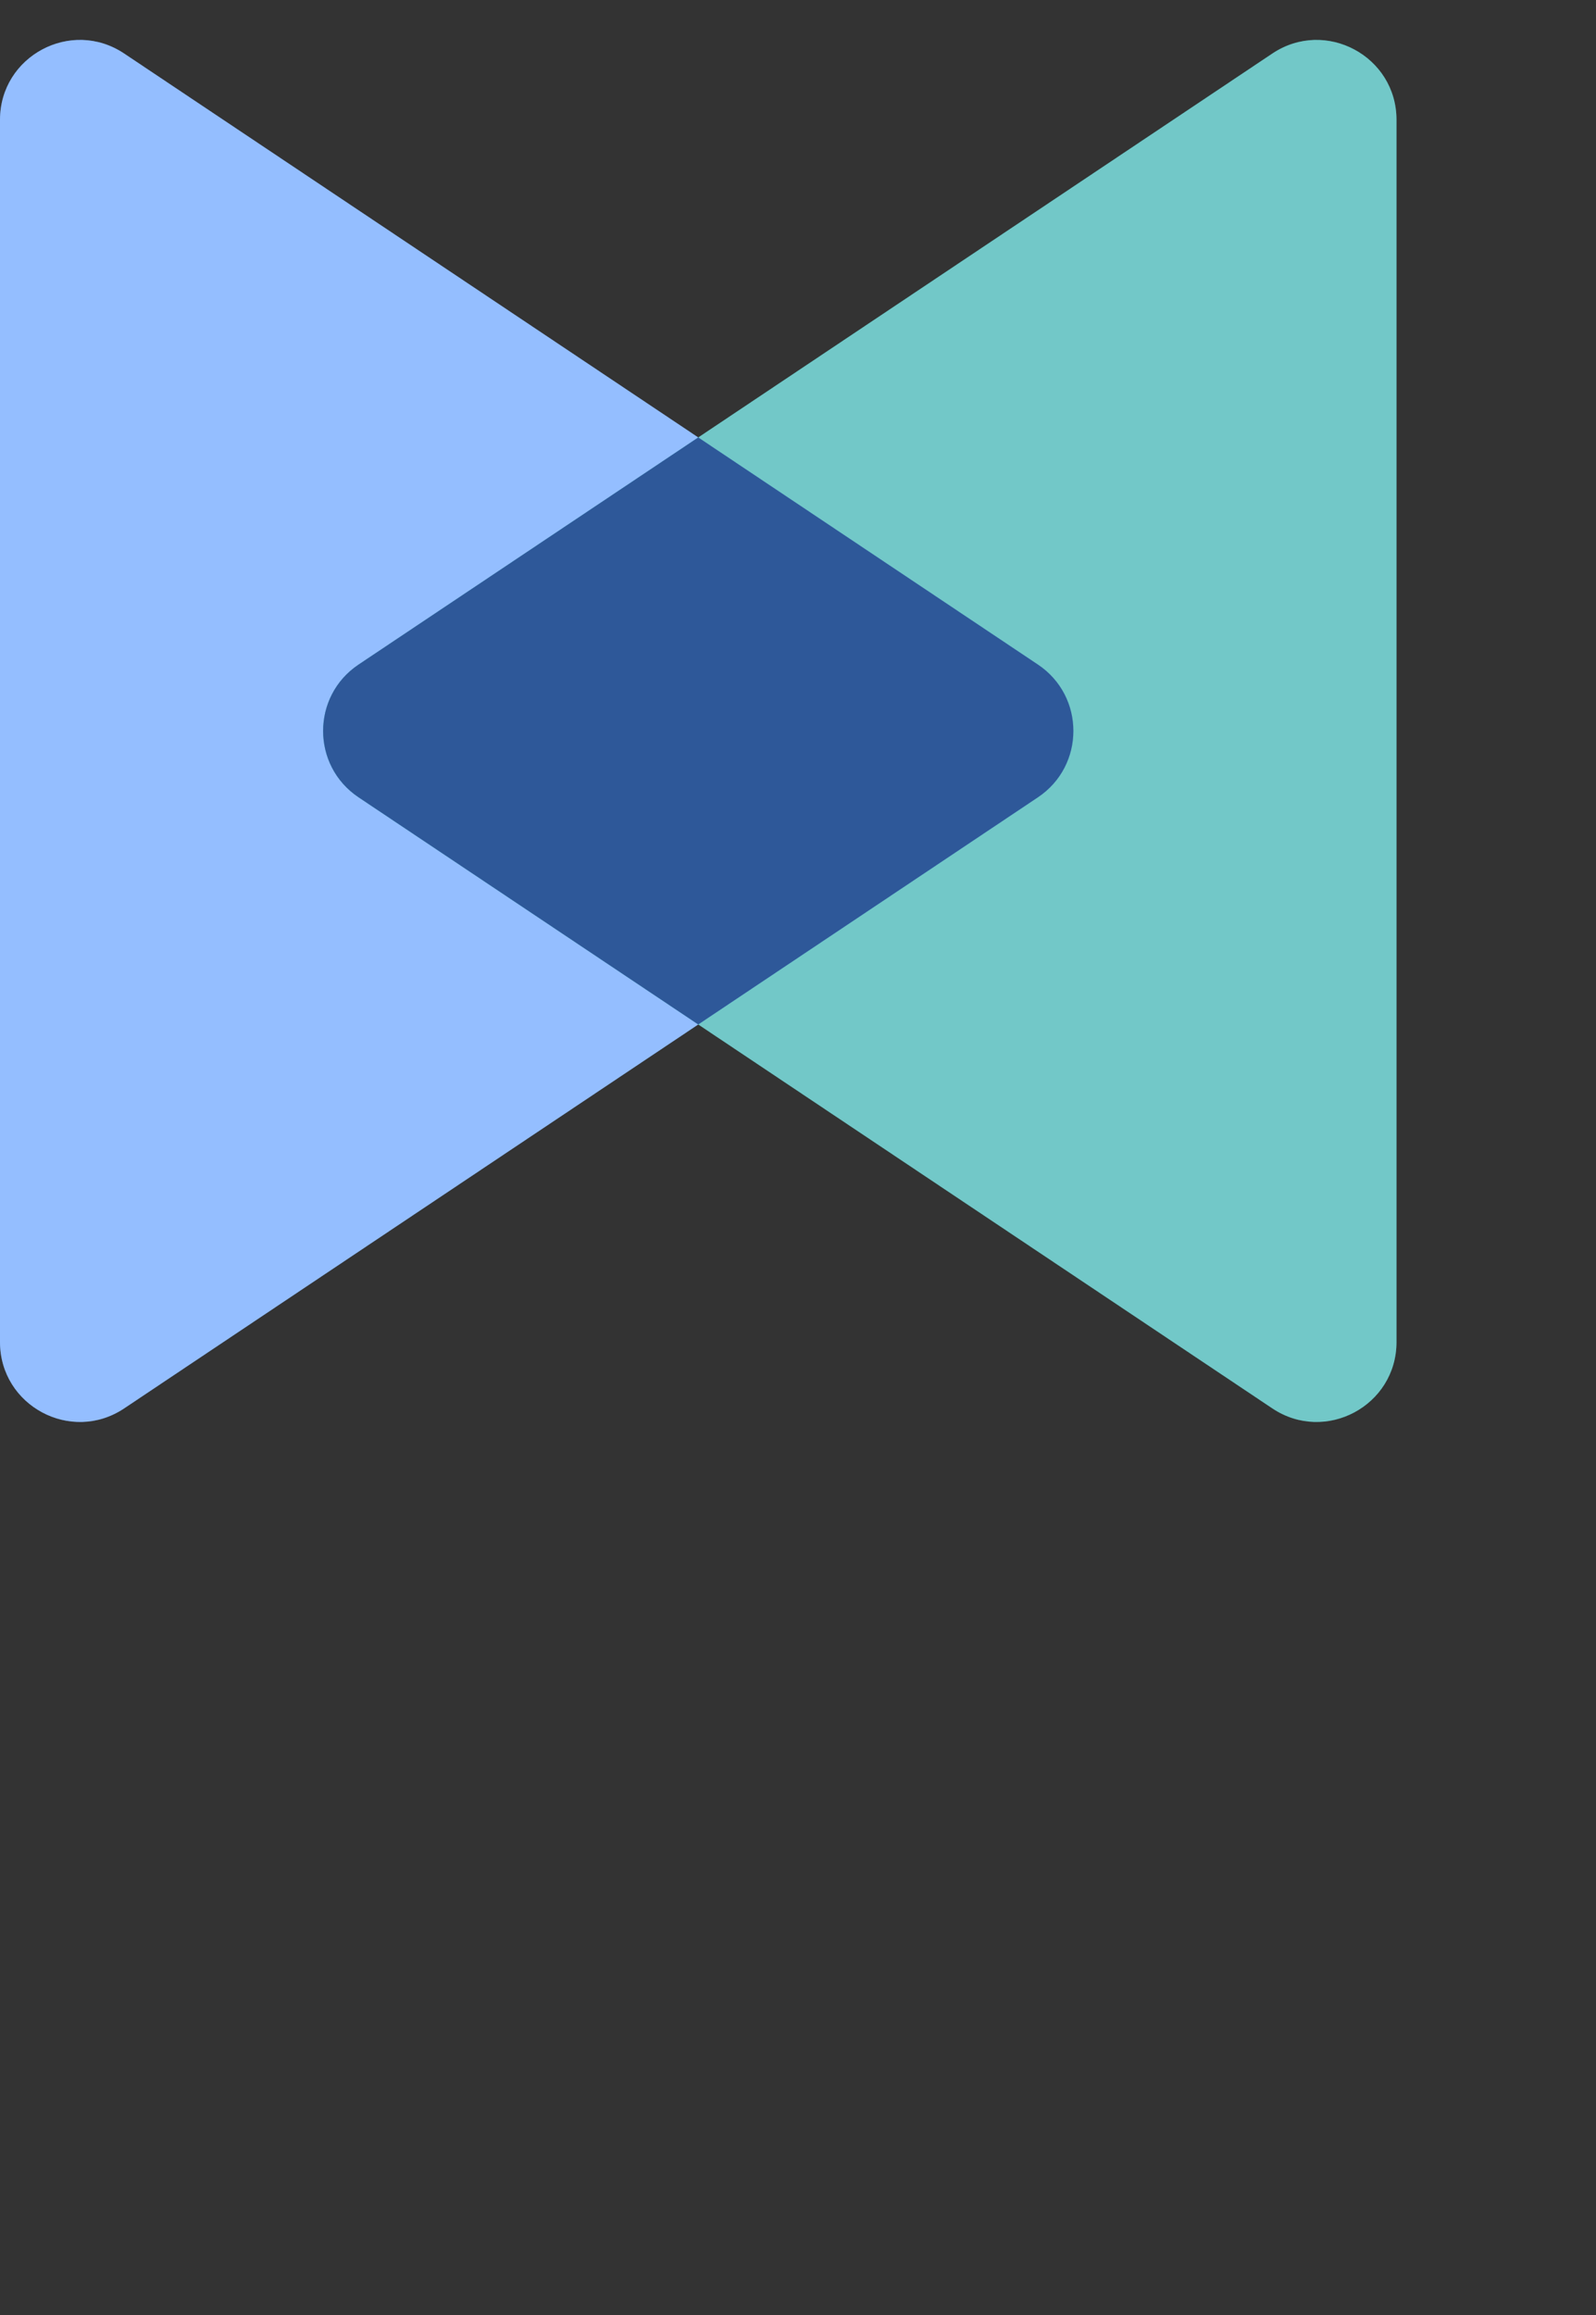
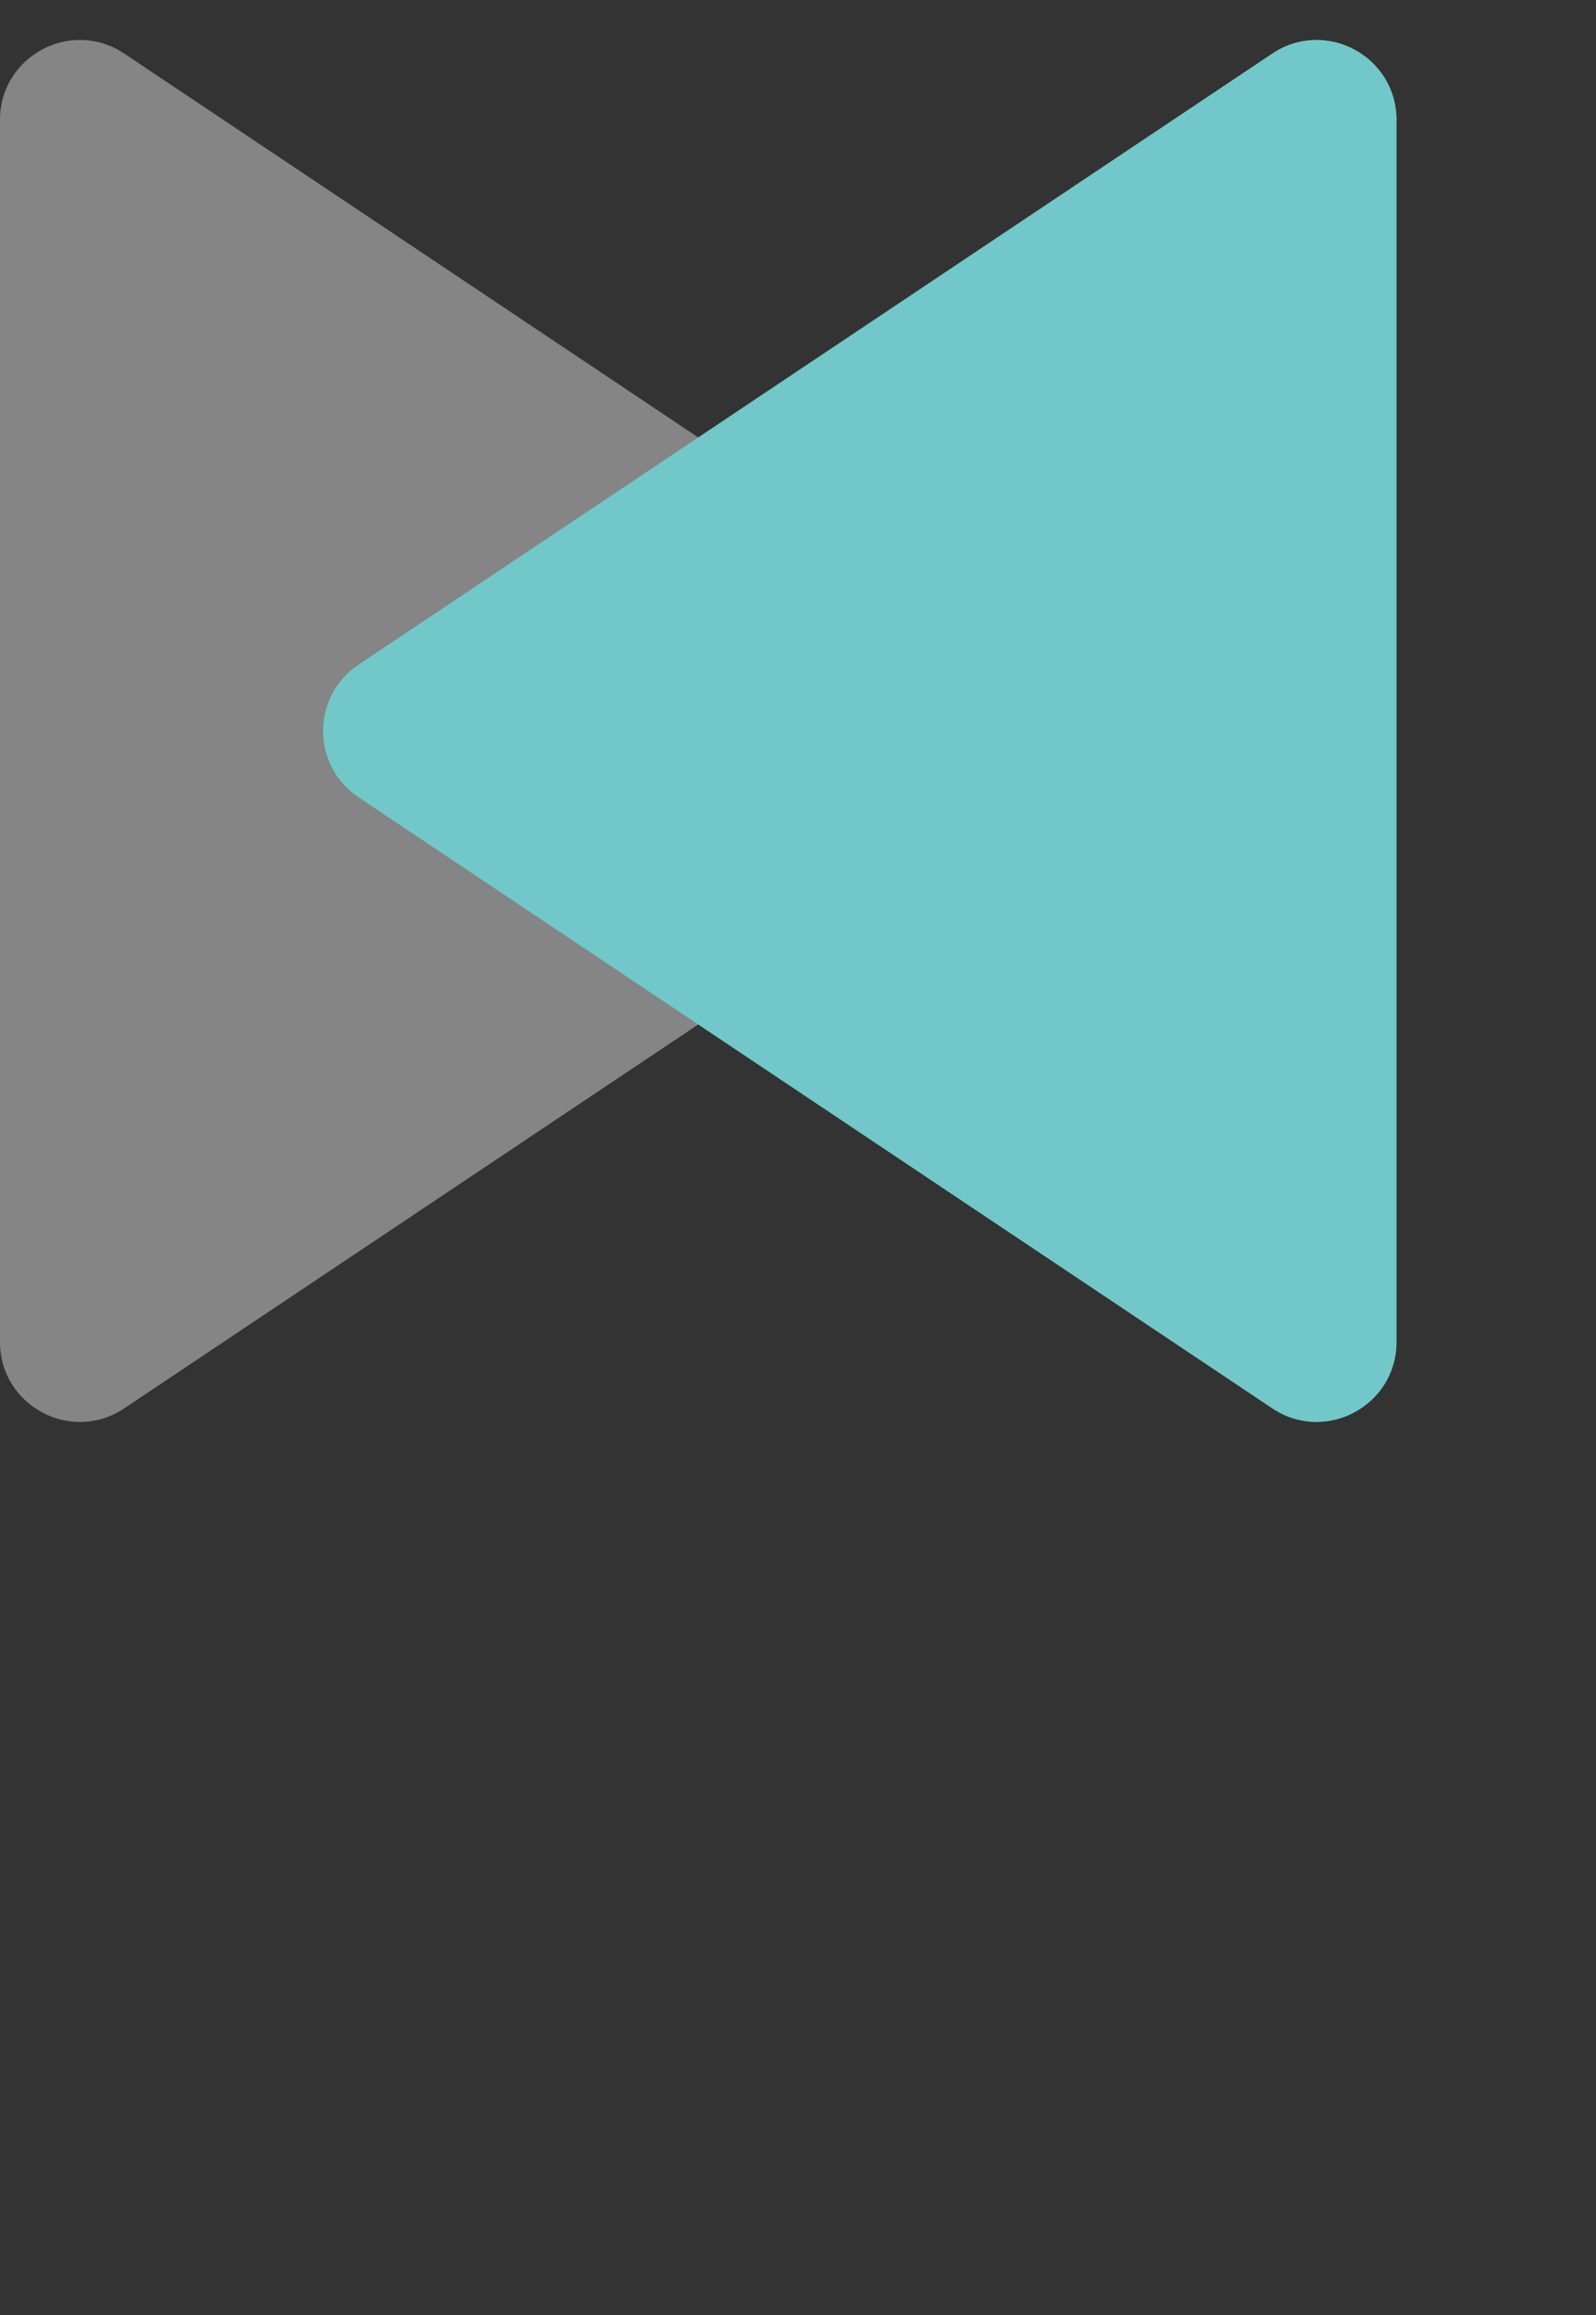
<svg xmlns="http://www.w3.org/2000/svg" width="40" height="58" viewBox="0 0 40 58" fill="none">
  <rect x="0" y="0" width="40" height="58" fill="#333333" stroke="none" />
-   <path d="M26.013 16.651C27.198 17.442 27.198 19.184 26.013 19.976L3.112 35.286C1.783 36.174 -6.98748e-08 35.221 0 33.623L1.33842e-06 3.003C1.4083e-06 1.405 1.783 0.452 3.112 1.341L26.013 16.651Z" fill="#4C93FF" />
  <path d="M26.013 16.651C27.198 17.442 27.198 19.184 26.013 19.976L3.112 35.286C1.783 36.174 -6.98748e-08 35.221 0 33.623L1.33842e-06 3.003C1.4083e-06 1.405 1.783 0.452 3.112 1.341L26.013 16.651Z" fill="white" fill-opacity="0.4" />
  <path d="M8.987 19.976C7.802 19.184 7.802 17.442 8.987 16.651L31.888 1.341C33.217 0.452 35 1.405 35 3.003L35 33.623C35 35.221 33.217 36.174 31.888 35.286L8.987 19.976Z" fill="#14A4A4" />
  <path d="M8.987 19.976C7.802 19.184 7.802 17.442 8.987 16.651L31.888 1.341C33.217 0.452 35 1.405 35 3.003L35 33.623C35 35.221 33.217 36.174 31.888 35.286L8.987 19.976Z" fill="white" fill-opacity="0.4" />
-   <path fill-rule="evenodd" clip-rule="evenodd" d="M26.013 19.976C27.198 19.184 27.198 17.442 26.013 16.65L17.5 10.96L8.987 16.65C7.802 17.442 7.802 19.184 8.987 19.976L17.5 25.667L26.013 19.976Z" fill="#4C93FF" />
-   <path fill-rule="evenodd" clip-rule="evenodd" d="M26.013 19.976C27.198 19.184 27.198 17.442 26.013 16.65L17.5 10.96L8.987 16.65C7.802 17.442 7.802 19.184 8.987 19.976L17.5 25.667L26.013 19.976Z" fill="black" fill-opacity="0.4" />
</svg>